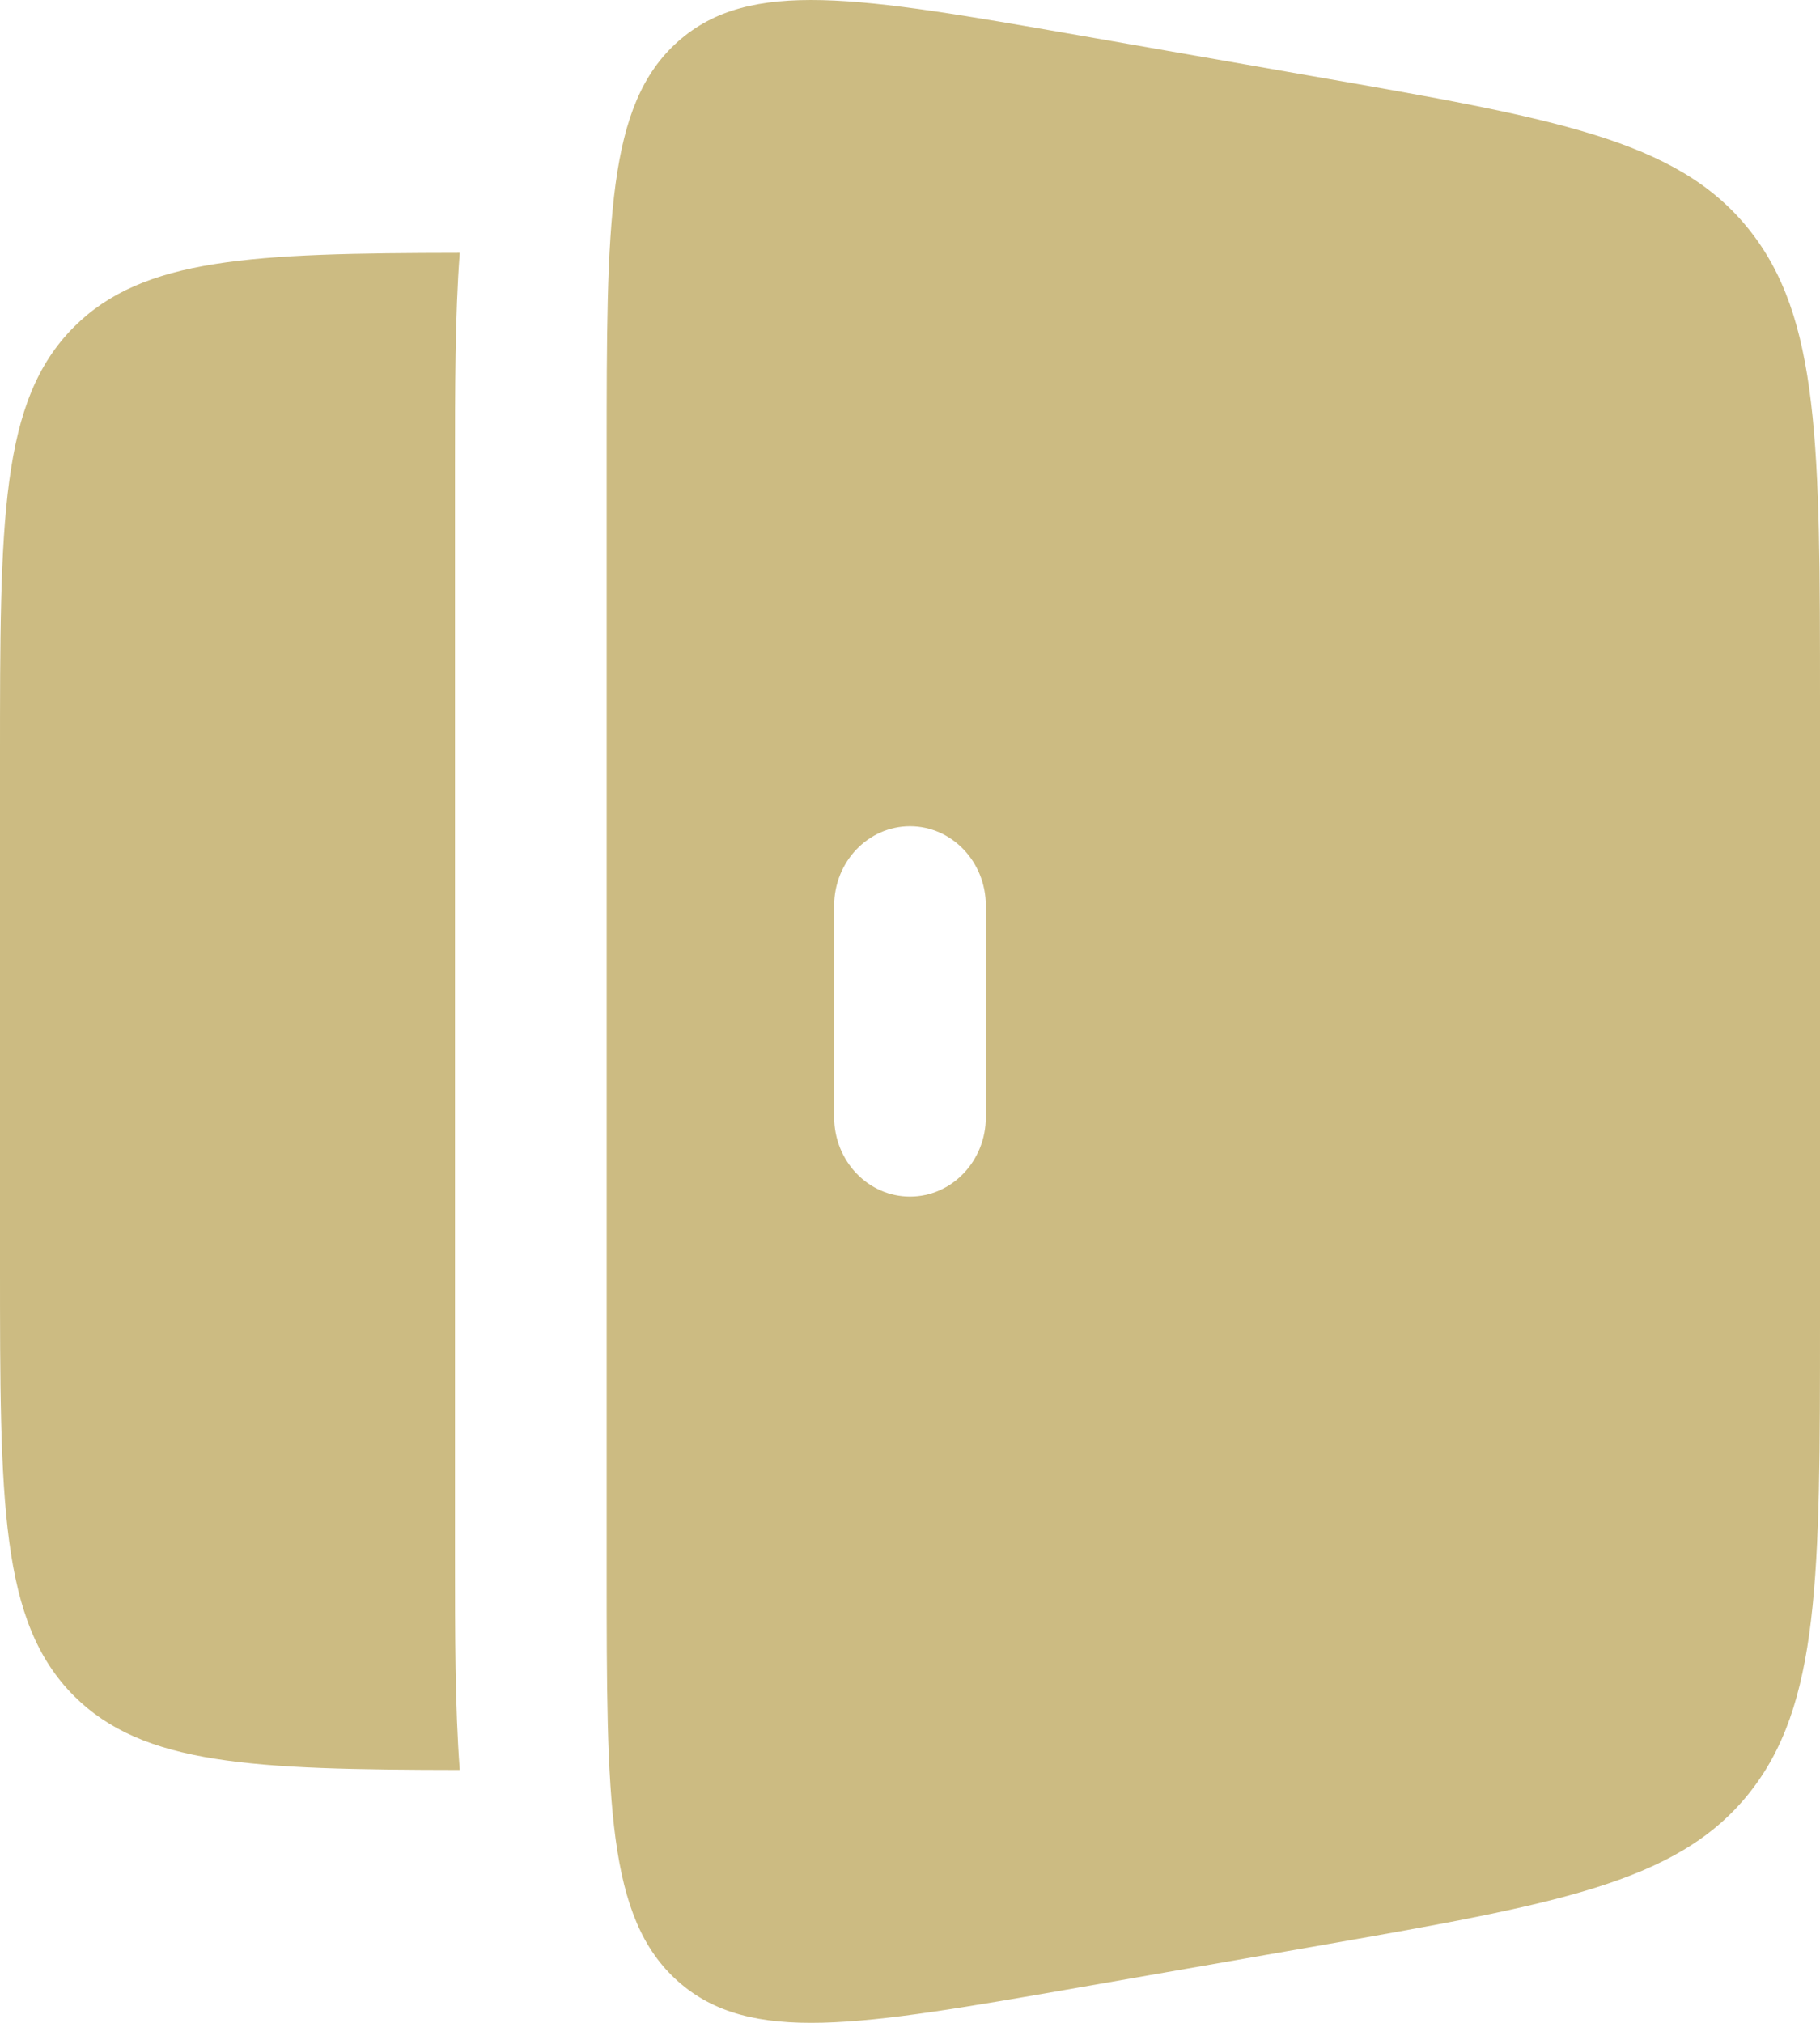
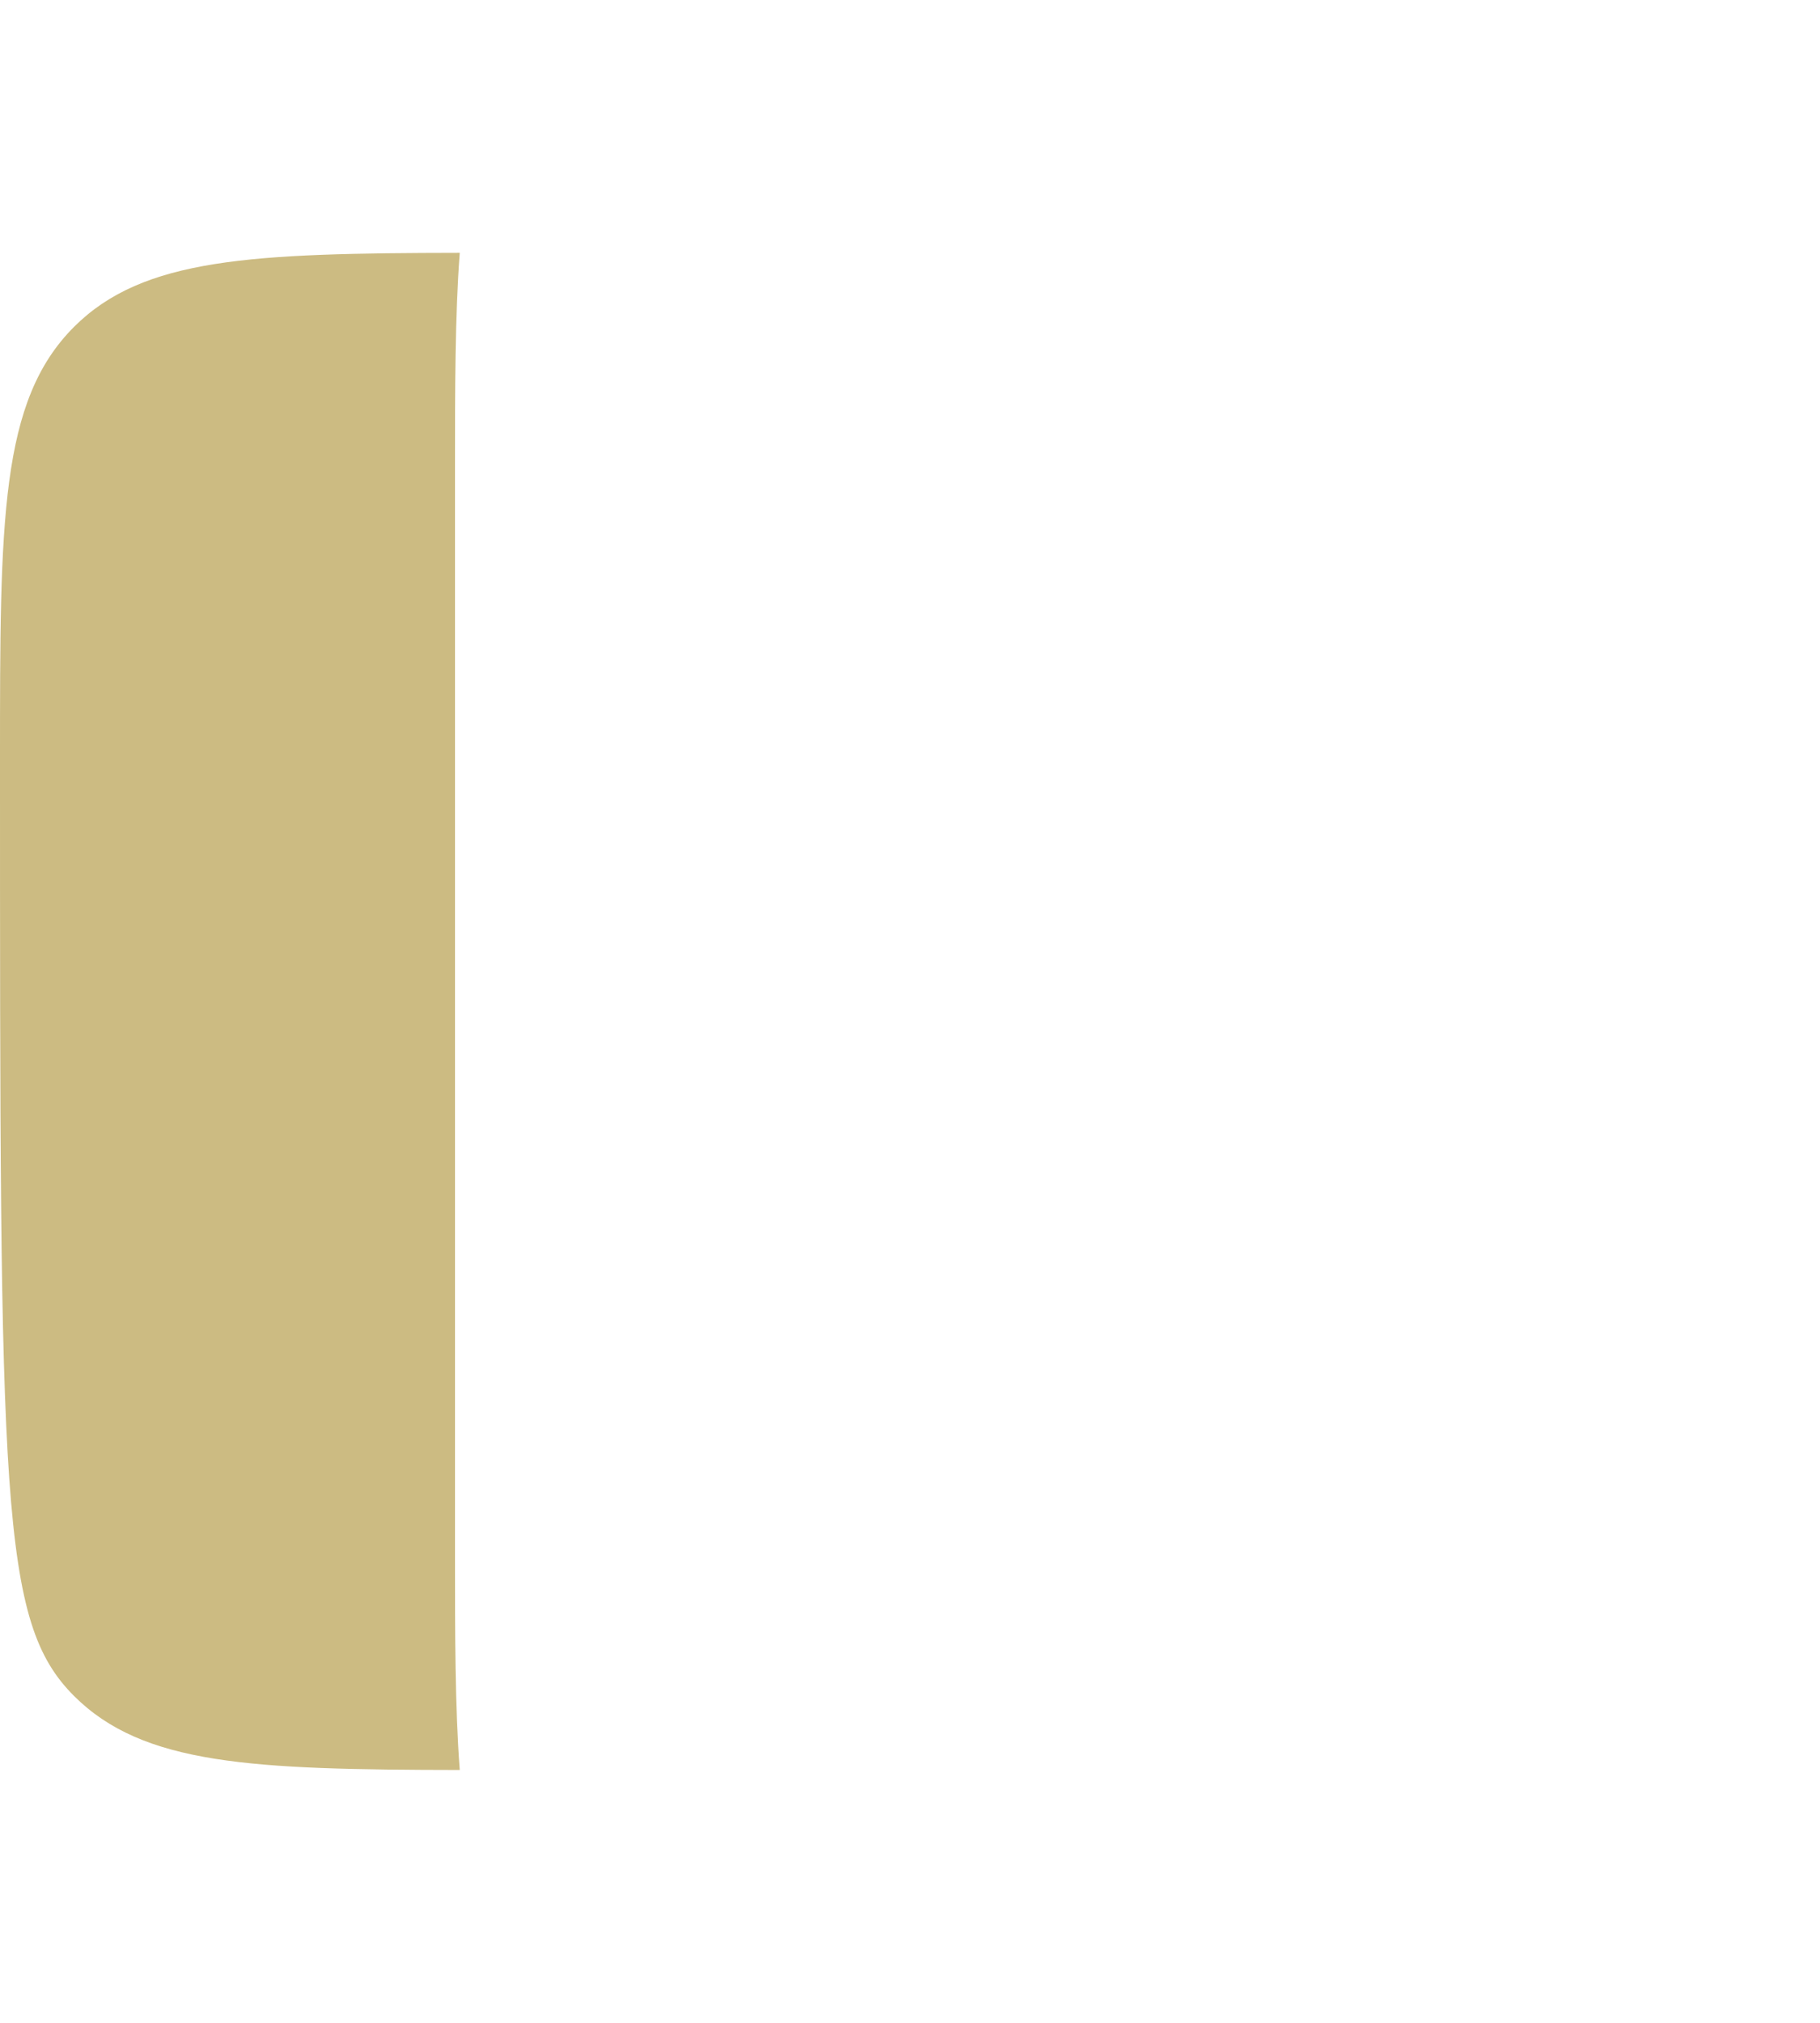
<svg xmlns="http://www.w3.org/2000/svg" width="18" height="20" viewBox="0 0 18 20" fill="none">
-   <path fill-rule="evenodd" clip-rule="evenodd" d="M6.707 0.409C6 1.036 6 2.183 6 4.476V15.524C6 17.817 6 18.964 6.707 19.591C7.415 20.218 8.495 20.03 10.658 19.653L12.986 19.247C15.381 18.829 16.578 18.62 17.289 17.742C18 16.863 18 15.593 18 13.053V6.947C18 4.407 18 3.137 17.289 2.258C16.578 1.38 15.381 1.171 12.986 0.754L10.658 0.347C8.495 -0.03 7.415 -0.218 6.707 0.409ZM9 8.169C9.414 8.169 9.75 8.52 9.75 8.954V11.046C9.75 11.48 9.414 11.831 9 11.831C8.586 11.831 8.25 11.48 8.25 11.046V8.954C8.25 8.52 8.586 8.169 9 8.169Z" fill="#CCBB82" />
-   <path d="M4.547 2.5C2.489 2.503 1.416 2.548 0.732 3.232C-5.96046e-08 3.964 0 5.143 0 7.5V12.5C0 14.857 -5.96046e-08 16.035 0.732 16.768C1.416 17.451 2.489 17.497 4.547 17.5C4.5 16.876 4.5 16.156 4.5 15.377V4.623C4.5 3.844 4.5 3.123 4.547 2.5Z" fill="#CCBB82" />
+   <path d="M4.547 2.5C2.489 2.503 1.416 2.548 0.732 3.232C-5.96046e-08 3.964 0 5.143 0 7.5C0 14.857 -5.96046e-08 16.035 0.732 16.768C1.416 17.451 2.489 17.497 4.547 17.5C4.5 16.876 4.5 16.156 4.5 15.377V4.623C4.5 3.844 4.5 3.123 4.547 2.5Z" fill="#CCBB82" />
</svg>